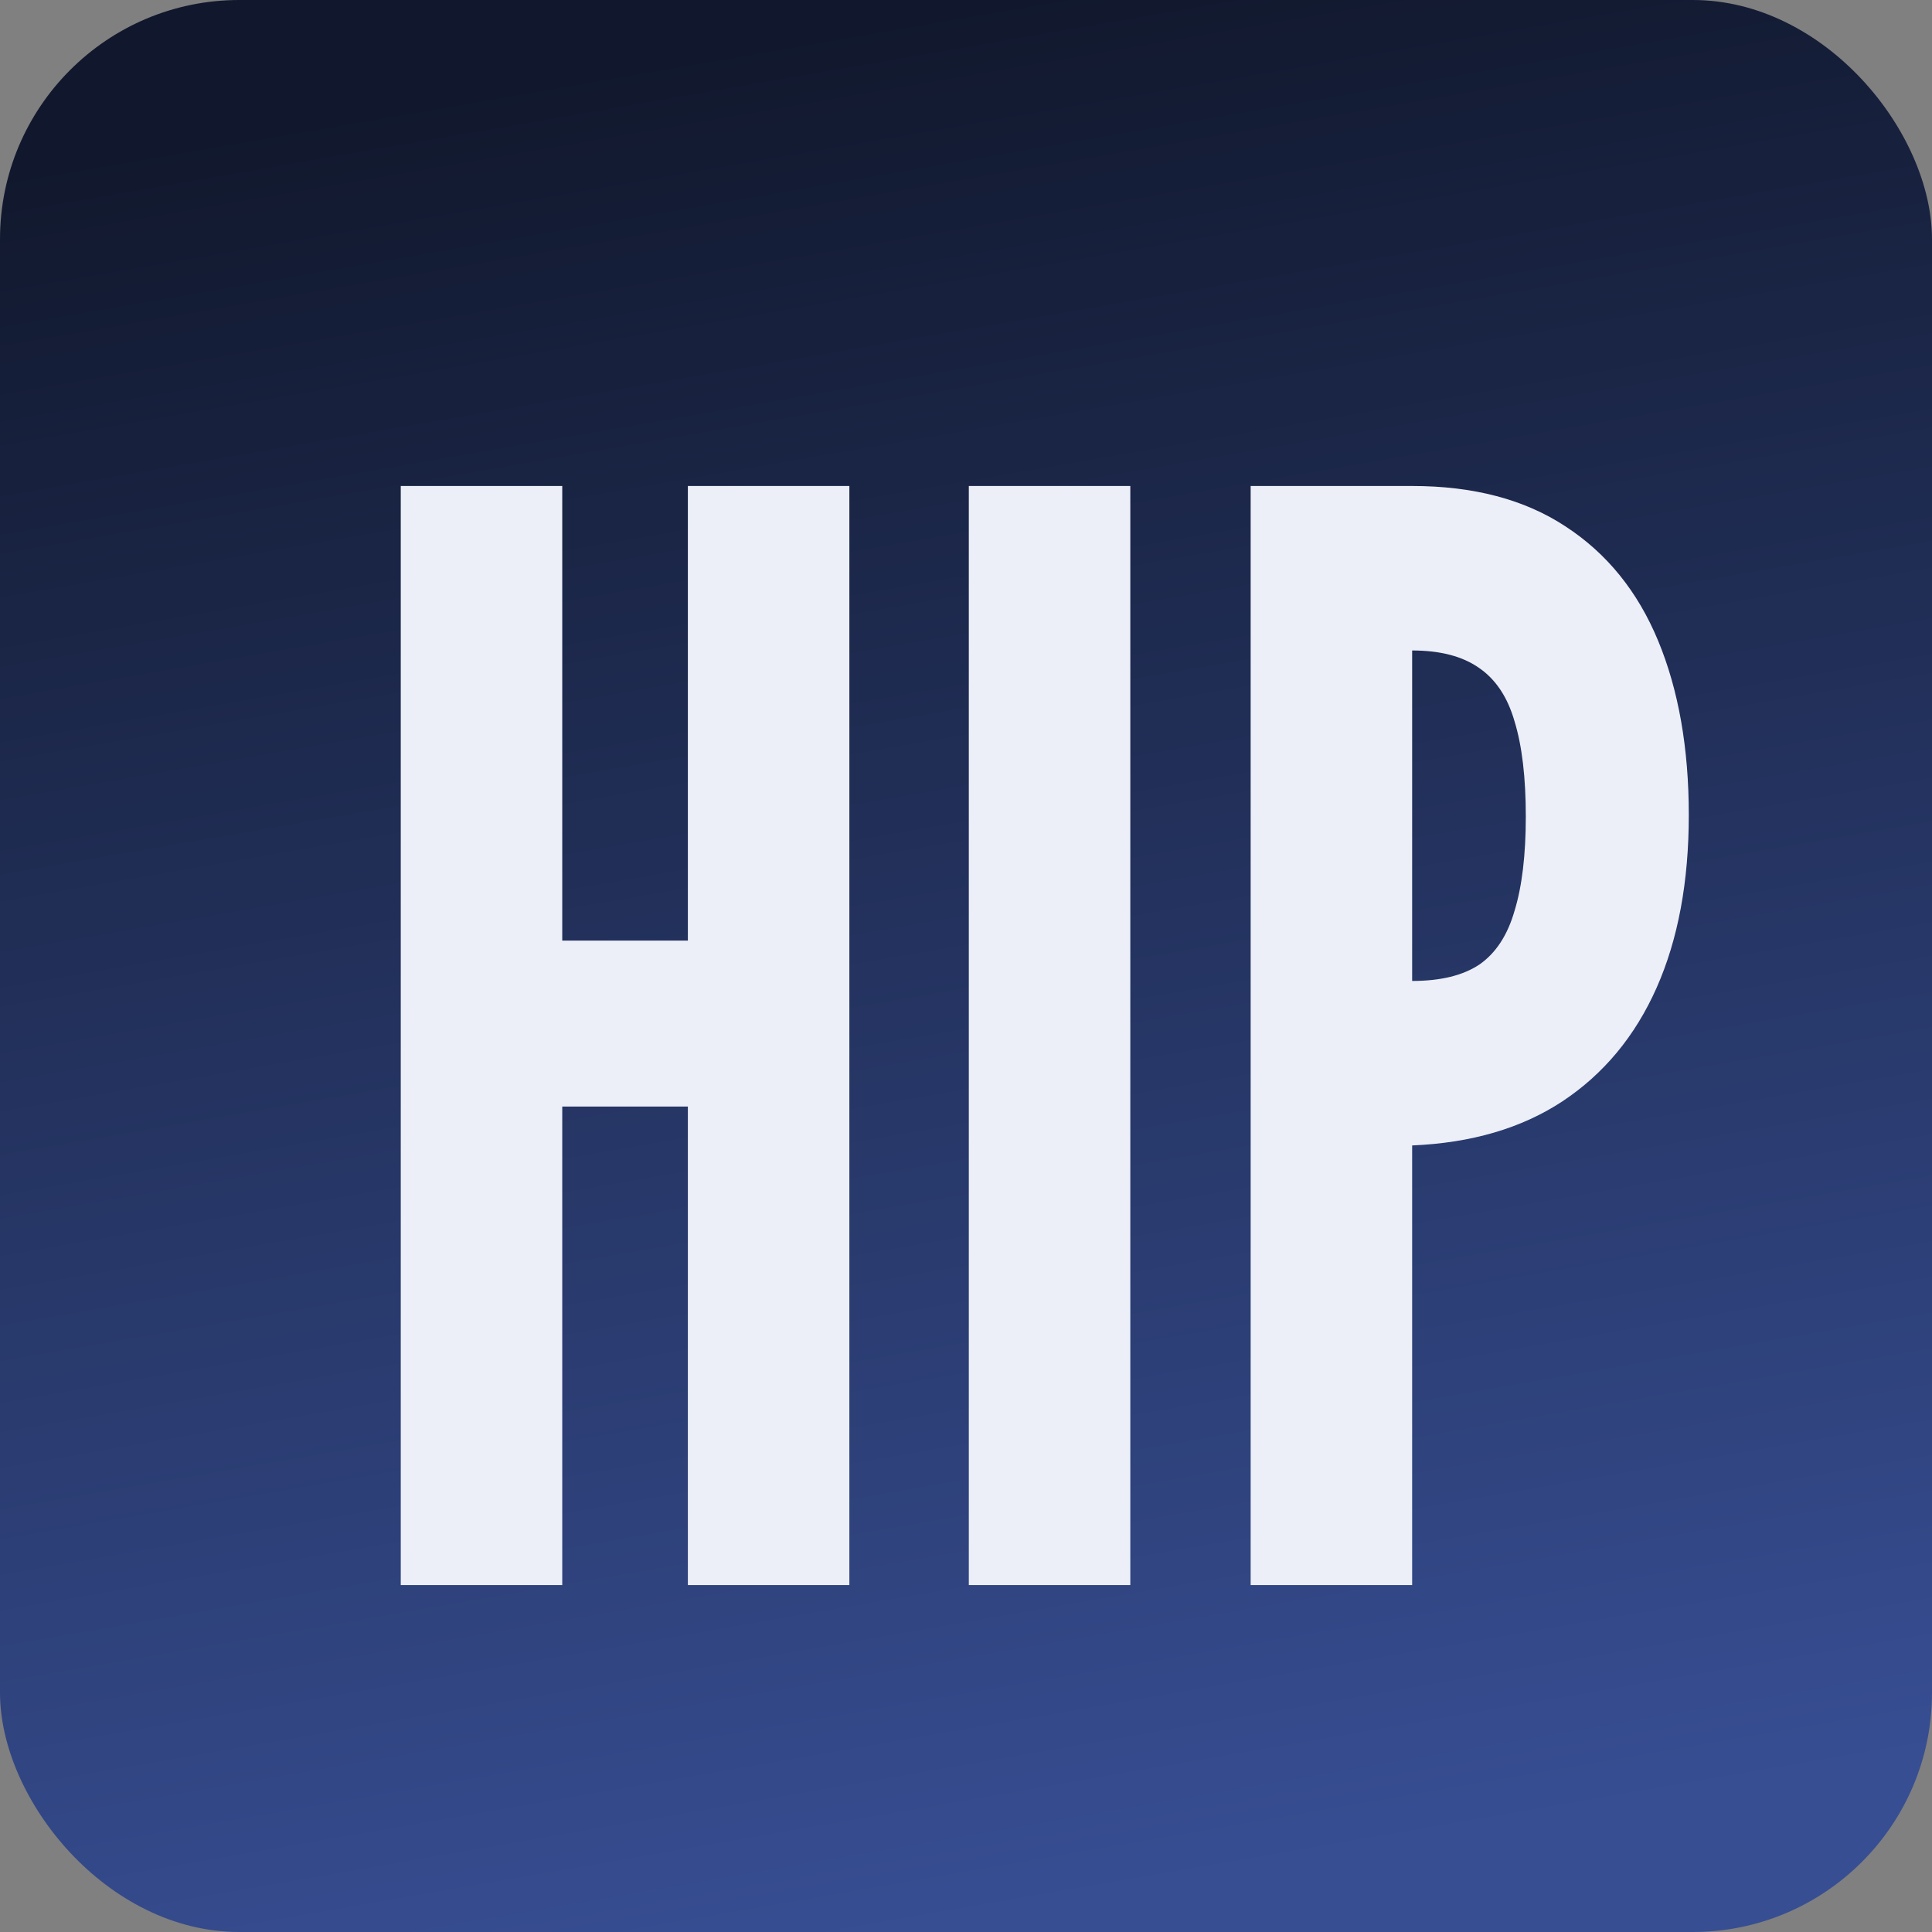
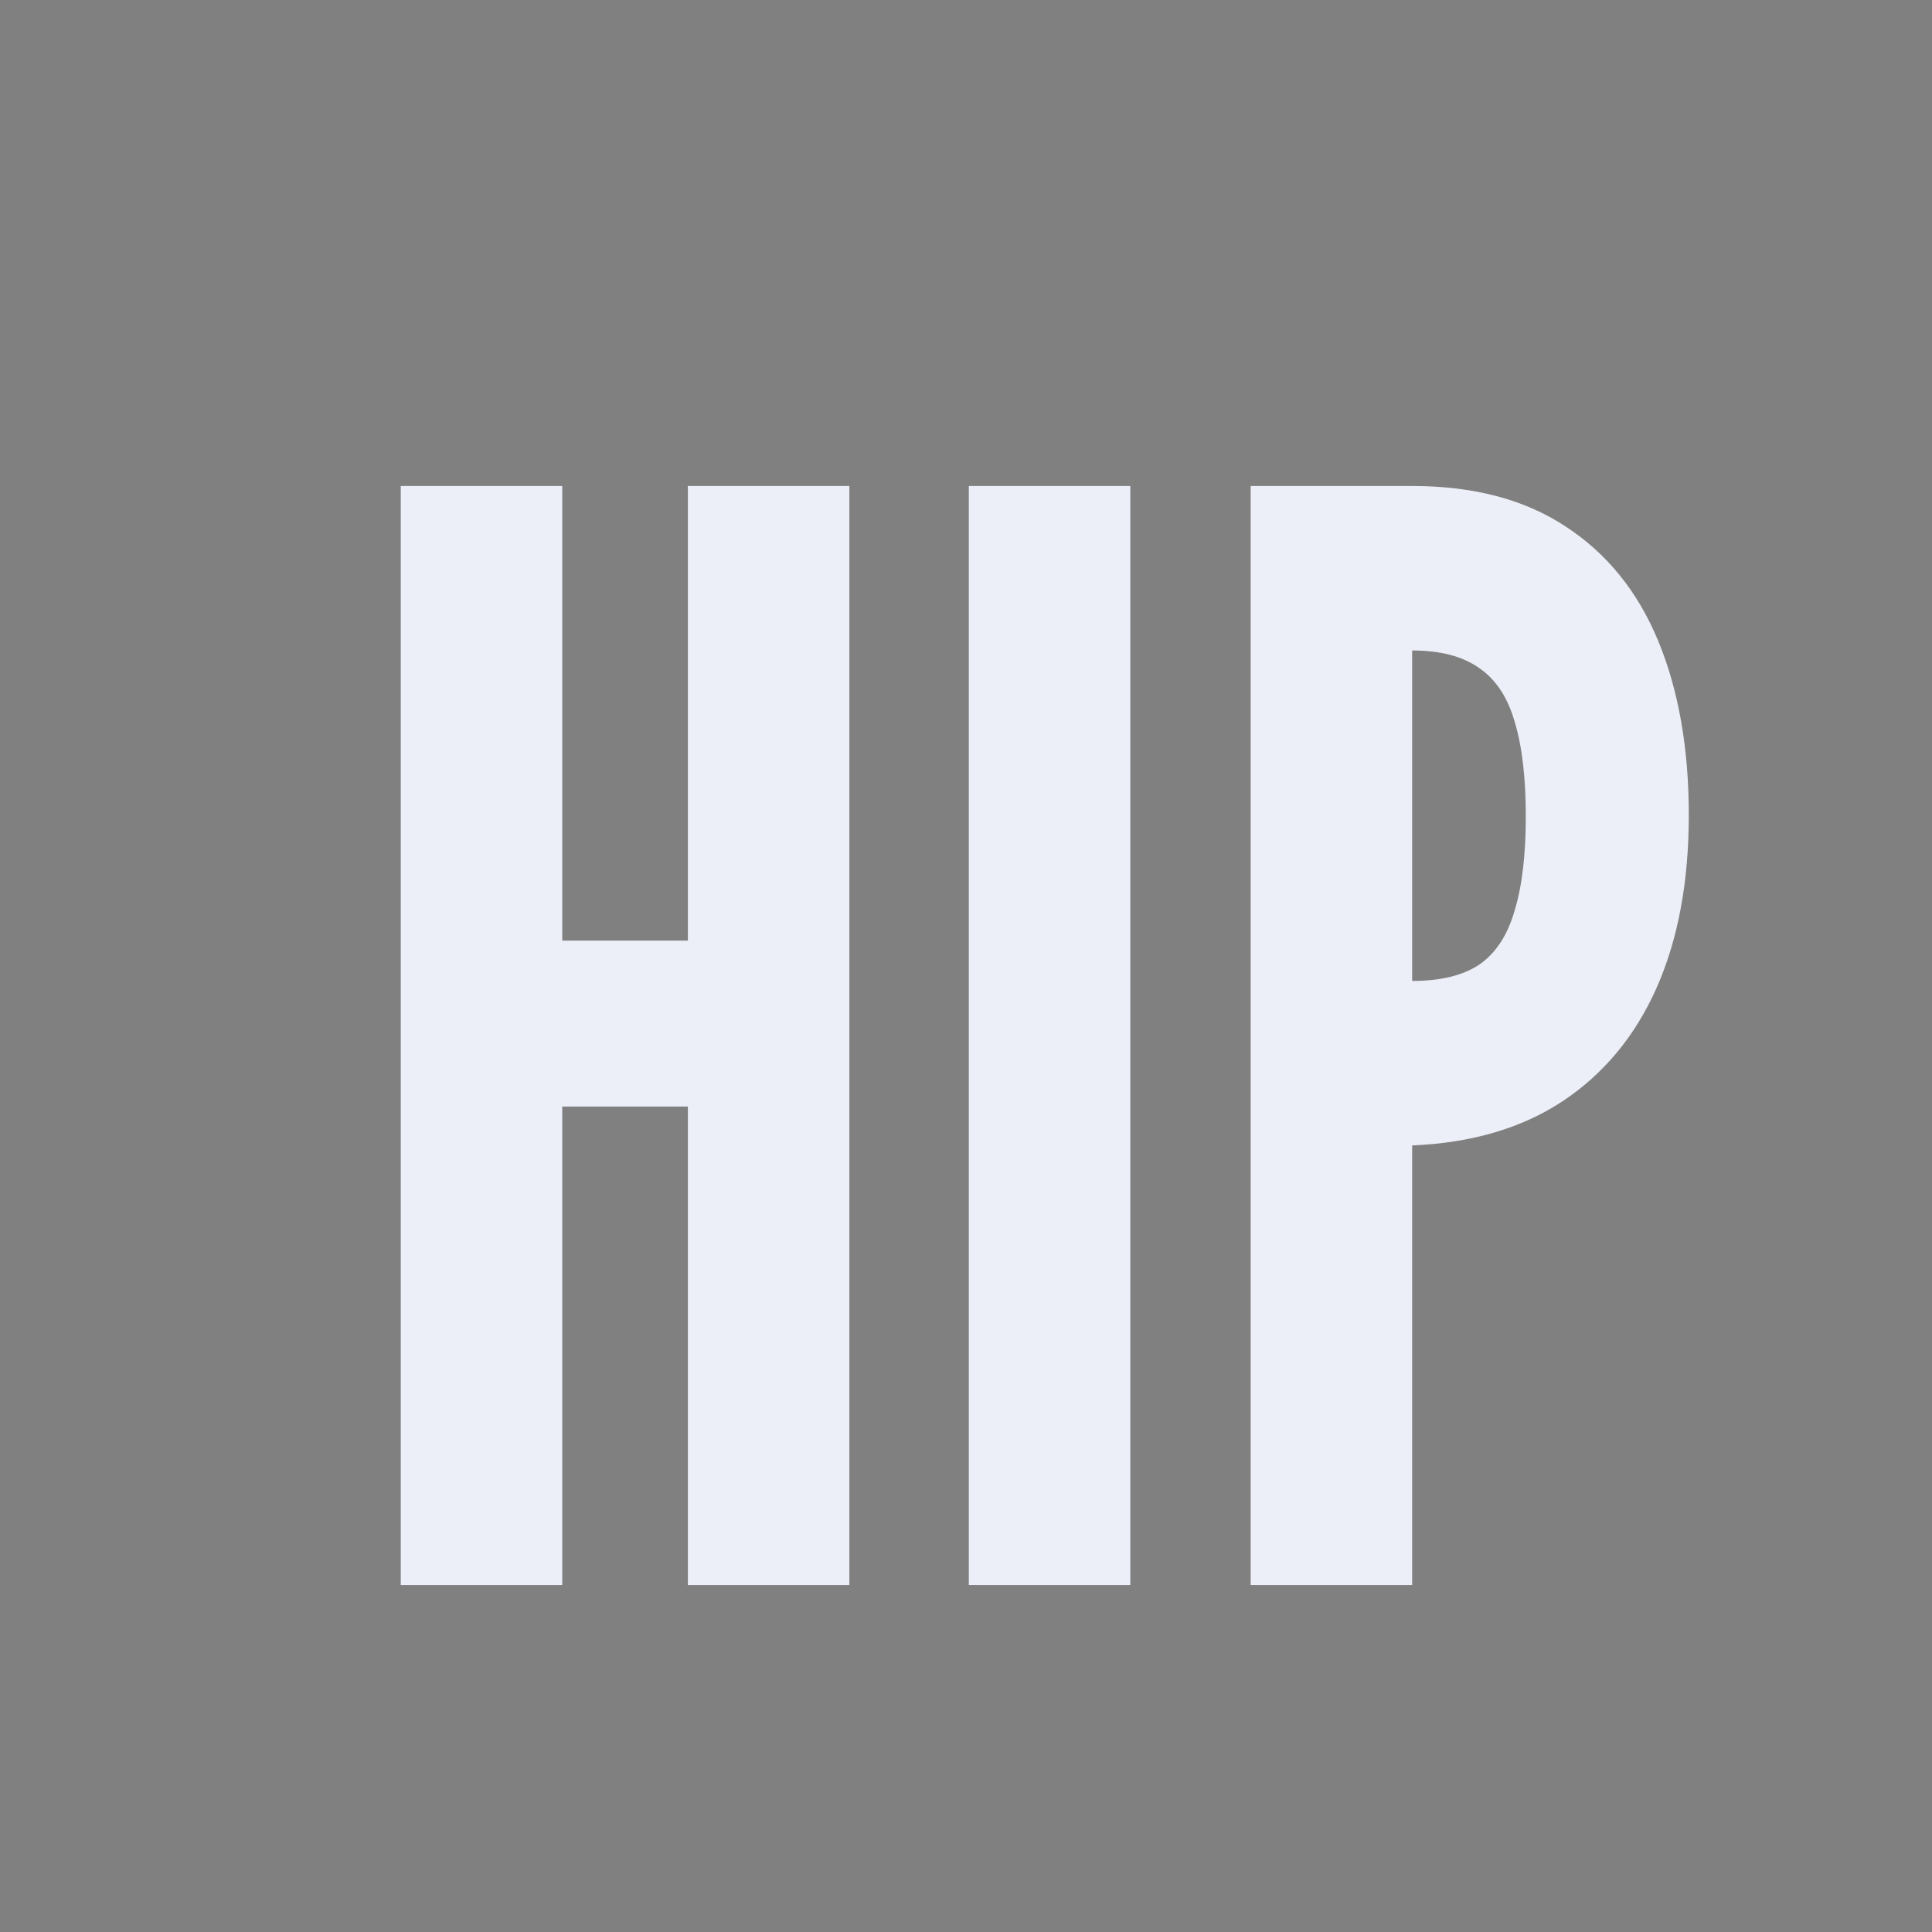
<svg xmlns="http://www.w3.org/2000/svg" width="646" height="646" viewBox="0 0 646 646" fill="none">
  <rect x="0" y="0" width="646" height="646" fill="#808080" stroke="none" />
-   <rect width="646" height="646" rx="80" fill="url(#paint0_linear_3_2872)" />
  <path d="M134 530V162.5H188V314.5H230V162.5H284V530H230V370H188V530H134ZM323.941 530V162.5H377.941V530H323.941ZM418.18 530V162.5H472.18C492.68 162.5 509.763 167 523.43 176C537.263 185 547.596 197.75 554.43 214.25C561.263 230.75 564.68 250.167 564.68 272.5C564.68 294.833 561.096 314.083 553.93 330.25C546.763 346.417 536.263 359.083 522.43 368.25C508.763 377.25 492.013 382.167 472.18 383V530H418.18ZM472.18 328C481.68 328 489.18 326.167 494.68 322.5C500.18 318.667 504.096 312.667 506.43 304.5C508.93 296.333 510.18 285.833 510.18 273C510.18 260 508.93 249.417 506.43 241.25C504.096 233.083 500.096 227.083 494.43 223.25C488.93 219.417 481.513 217.5 472.18 217.5V328Z" fill="#ECEFF8" />
  <defs>
    <linearGradient id="paint0_linear_3_2872" x1="323" y1="-6.4373e-06" x2="431" y2="625" gradientUnits="userSpaceOnUse">
      <stop stop-color="#11182D" />
      <stop offset="1" stop-color="#374E93" />
    </linearGradient>
  </defs>
</svg>